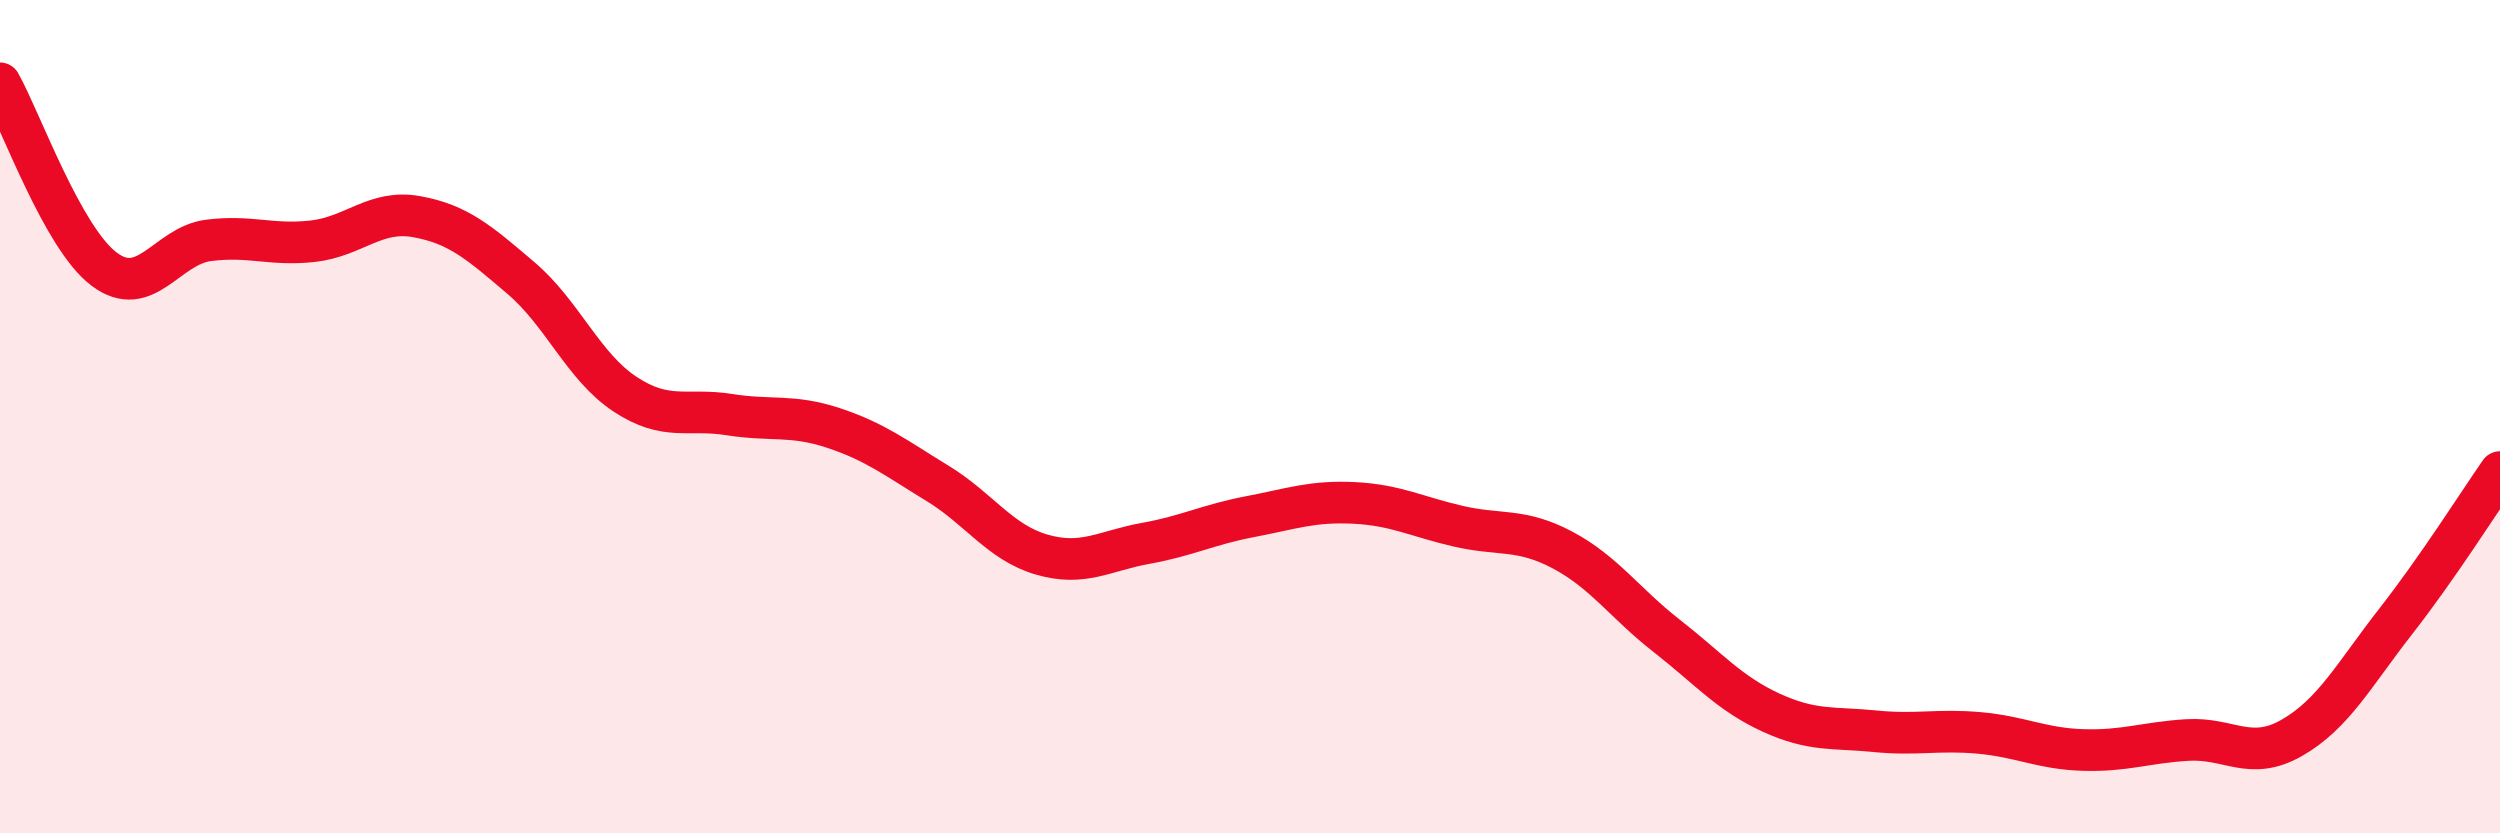
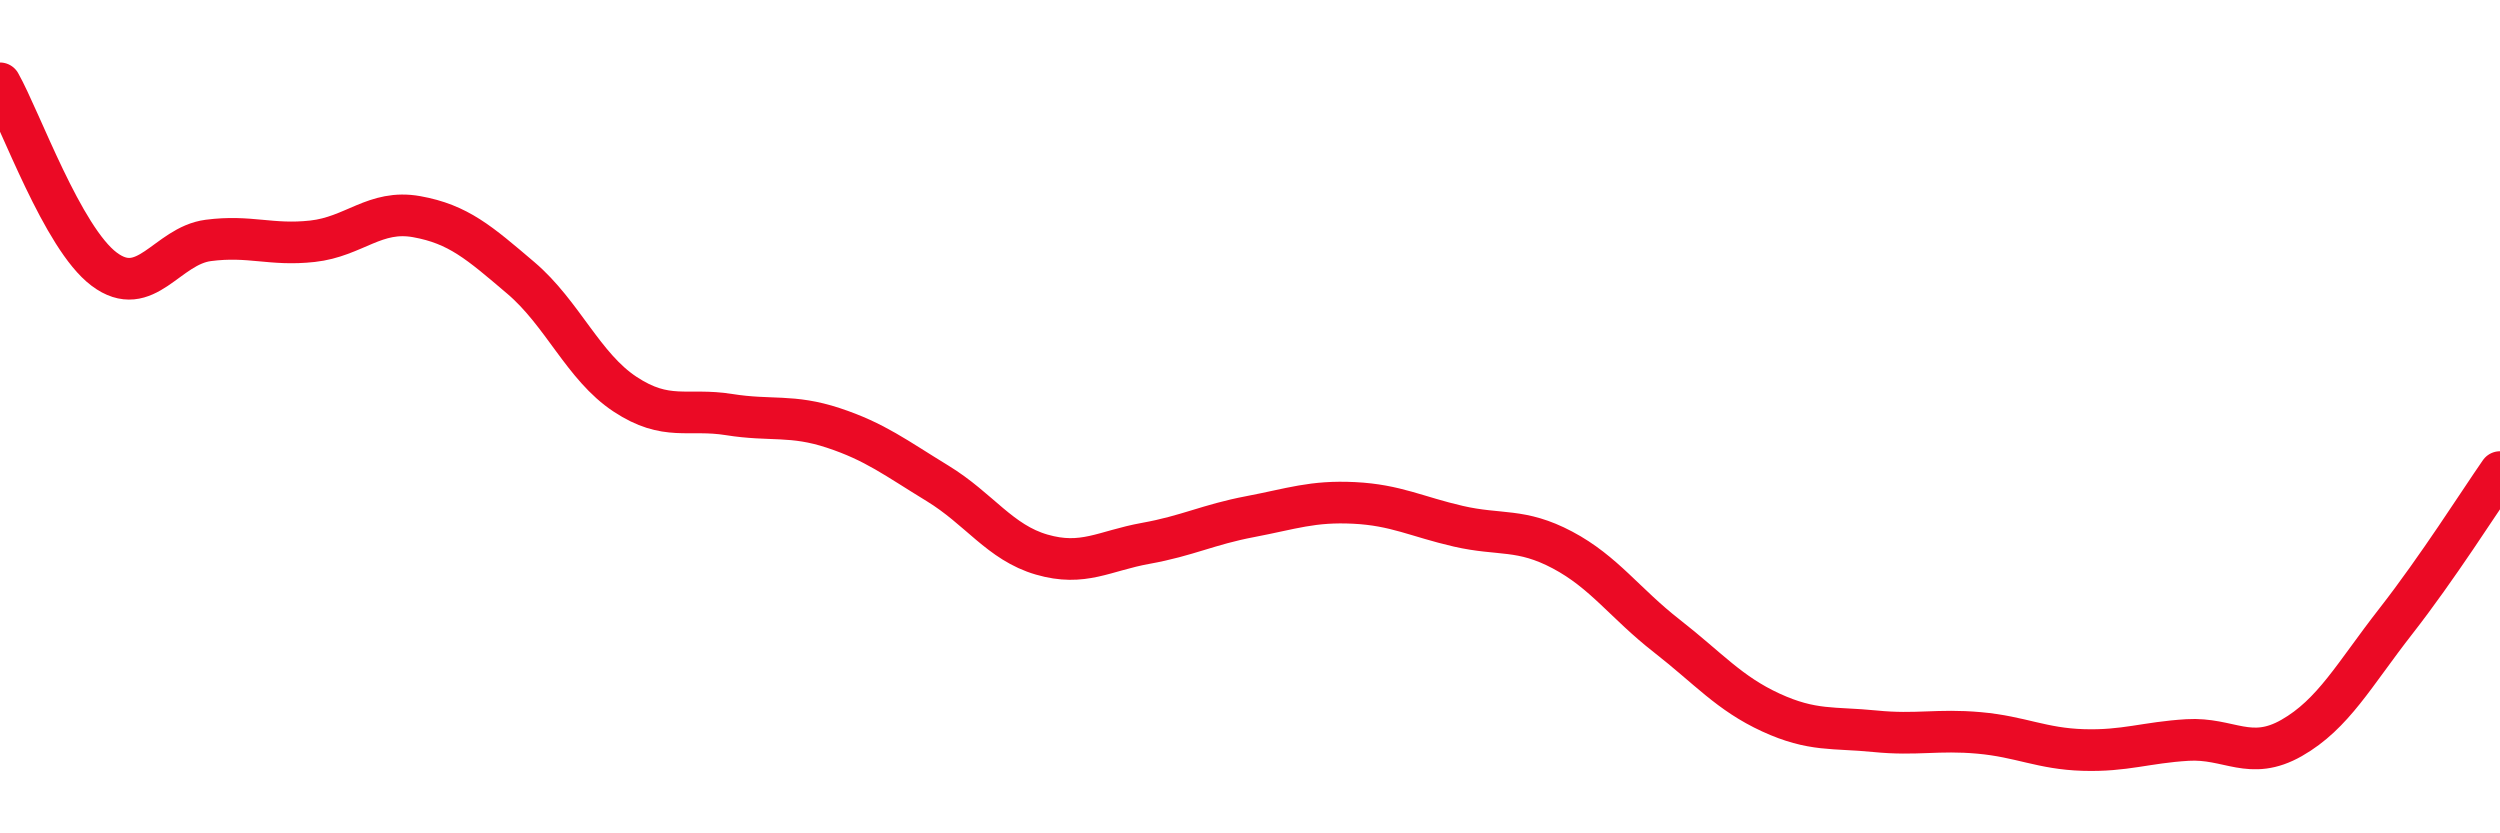
<svg xmlns="http://www.w3.org/2000/svg" width="60" height="20" viewBox="0 0 60 20">
-   <path d="M 0,2 C 0.5,2.89 1.5,5.71 2.5,6.46 C 3.5,7.21 4,5.9 5,5.77 C 6,5.64 6.5,5.9 7.5,5.79 C 8.5,5.68 9,5.02 10,5.2 C 11,5.38 11.5,5.82 12.5,6.67 C 13.5,7.52 14,8.8 15,9.46 C 16,10.12 16.5,9.79 17.5,9.95 C 18.5,10.11 19,9.94 20,10.27 C 21,10.6 21.5,10.99 22.5,11.6 C 23.5,12.21 24,13.02 25,13.31 C 26,13.6 26.5,13.22 27.5,13.04 C 28.5,12.86 29,12.59 30,12.4 C 31,12.21 31.5,12.02 32.5,12.07 C 33.5,12.12 34,12.4 35,12.63 C 36,12.86 36.5,12.67 37.5,13.2 C 38.5,13.73 39,14.48 40,15.26 C 41,16.04 41.5,16.64 42.5,17.1 C 43.5,17.56 44,17.45 45,17.55 C 46,17.65 46.5,17.5 47.5,17.59 C 48.5,17.68 49,17.97 50,18 C 51,18.03 51.5,17.82 52.5,17.76 C 53.5,17.7 54,18.28 55,17.71 C 56,17.14 56.5,16.19 57.5,14.91 C 58.5,13.63 59.5,12.05 60,11.33L60 20L0 20Z" fill="#EB0A25" opacity="0.1" stroke-linecap="round" stroke-linejoin="round" />
  <path d="M 0,2 C 0.5,2.89 1.5,5.71 2.5,6.46 C 3.5,7.21 4,5.9 5,5.77 C 6,5.64 6.5,5.9 7.5,5.79 C 8.5,5.68 9,5.02 10,5.2 C 11,5.38 11.5,5.82 12.5,6.67 C 13.5,7.52 14,8.8 15,9.46 C 16,10.12 16.5,9.79 17.5,9.95 C 18.5,10.11 19,9.94 20,10.27 C 21,10.6 21.5,10.99 22.5,11.6 C 23.5,12.21 24,13.02 25,13.31 C 26,13.6 26.5,13.22 27.5,13.04 C 28.5,12.86 29,12.59 30,12.4 C 31,12.21 31.5,12.02 32.5,12.07 C 33.5,12.12 34,12.4 35,12.63 C 36,12.86 36.5,12.67 37.5,13.2 C 38.5,13.73 39,14.48 40,15.26 C 41,16.04 41.5,16.64 42.5,17.1 C 43.5,17.56 44,17.45 45,17.55 C 46,17.65 46.5,17.5 47.5,17.59 C 48.5,17.68 49,17.97 50,18 C 51,18.03 51.5,17.82 52.5,17.76 C 53.5,17.7 54,18.28 55,17.71 C 56,17.14 56.5,16.19 57.5,14.91 C 58.5,13.63 59.5,12.05 60,11.33" stroke="#EB0A25" stroke-width="1" fill="none" stroke-linecap="round" stroke-linejoin="round" />
</svg>